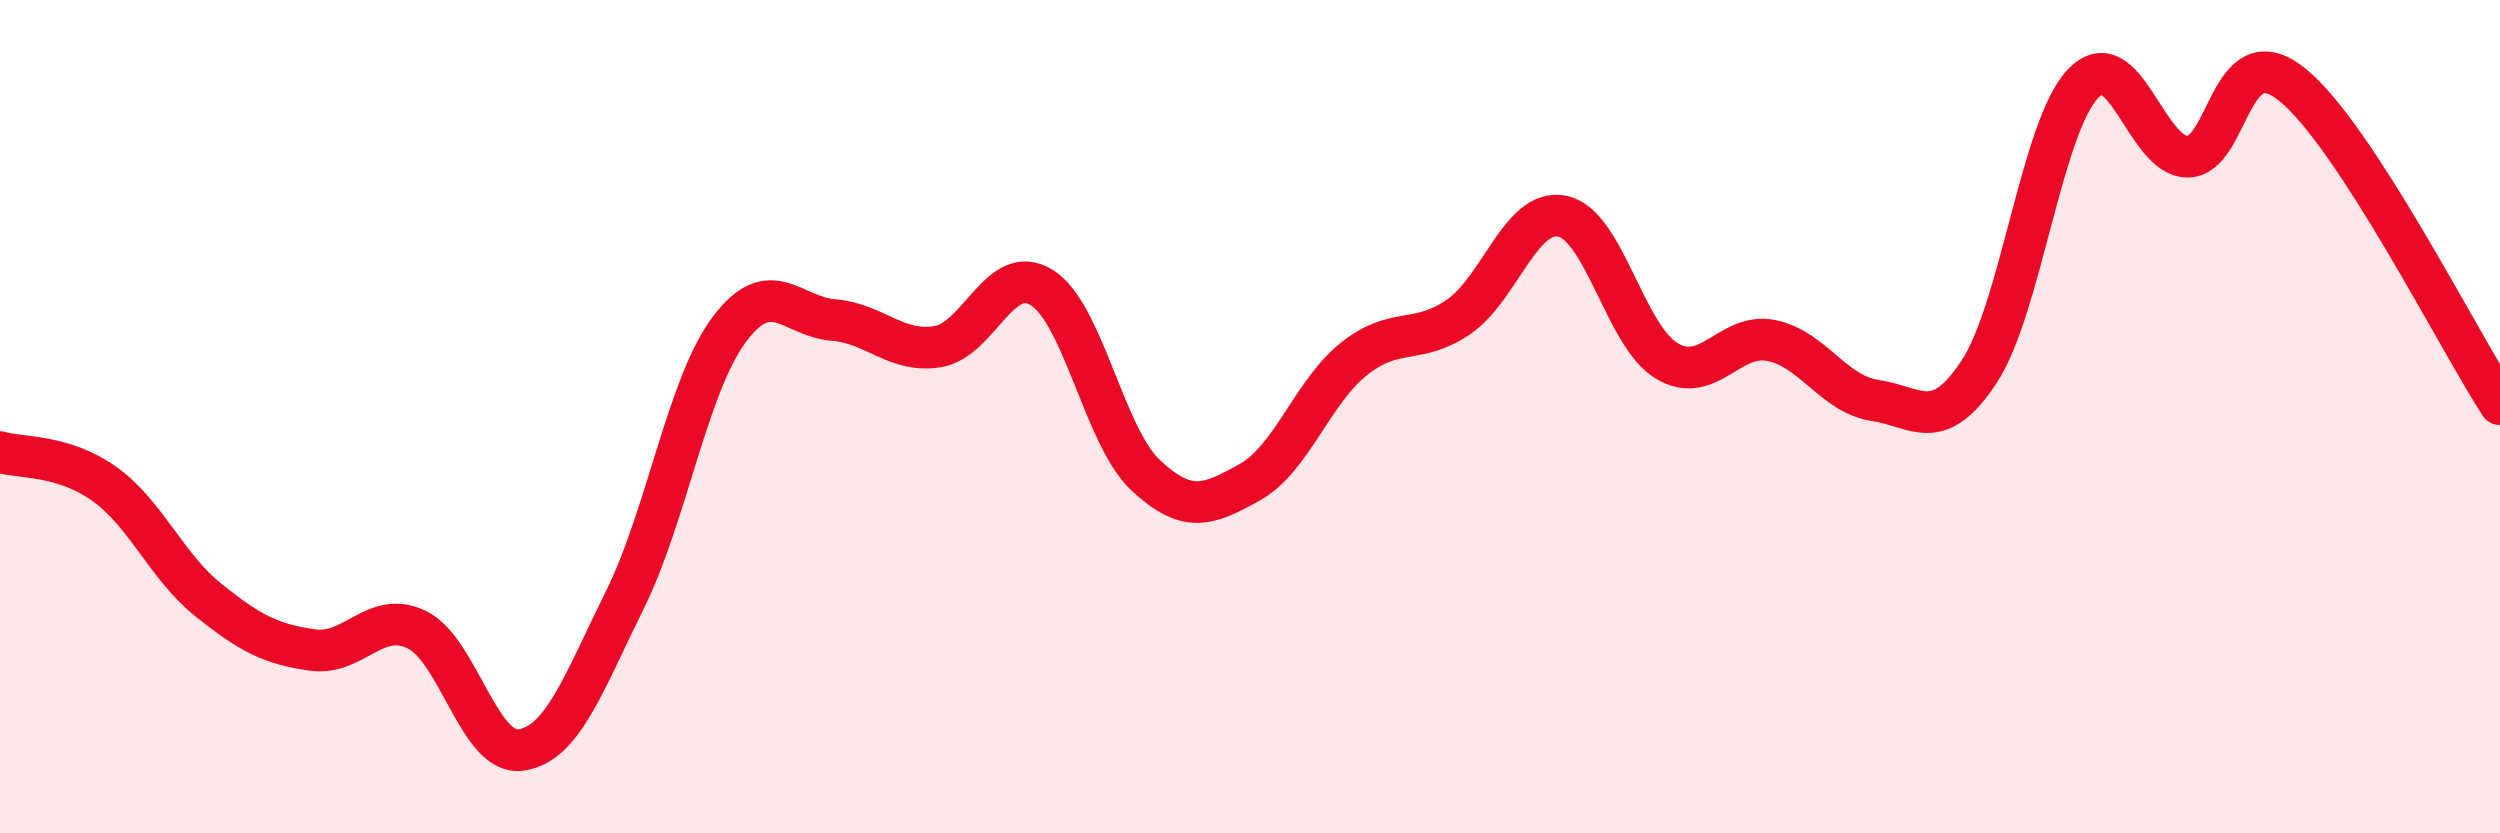
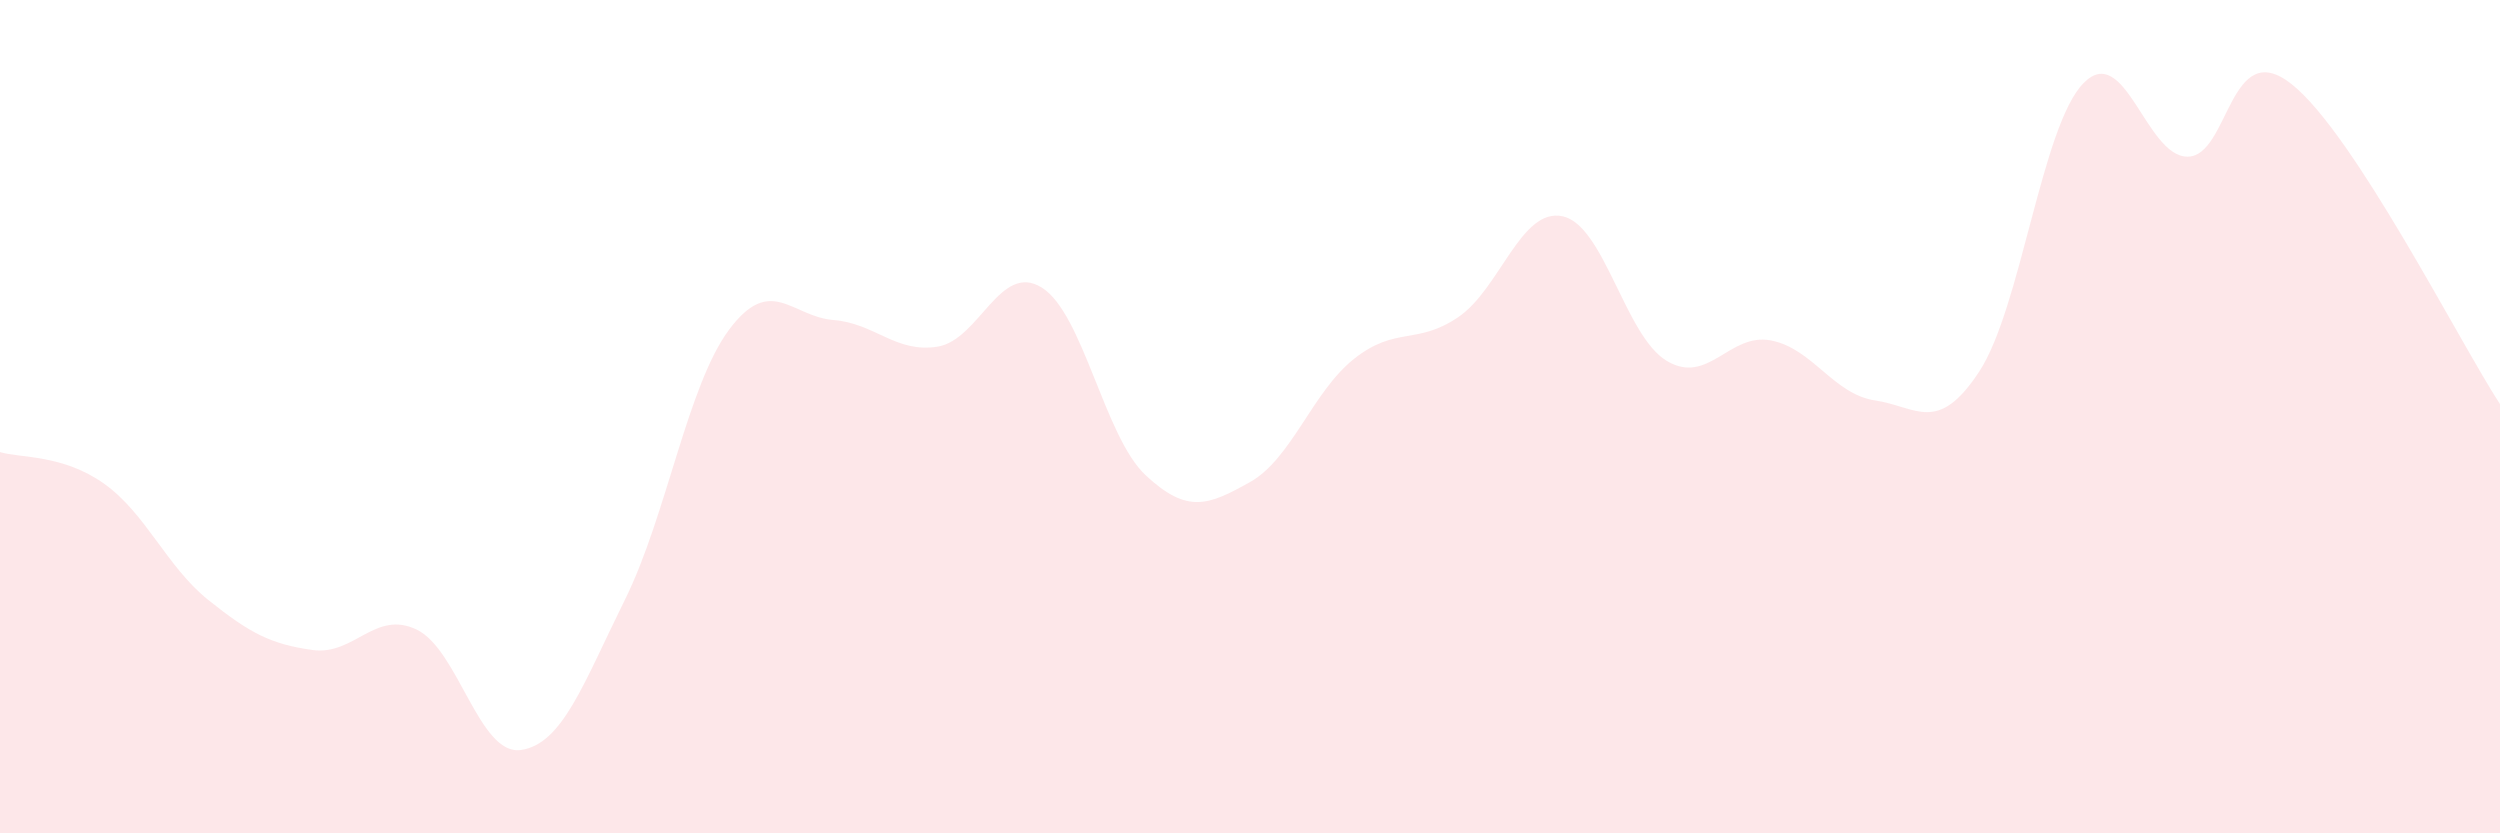
<svg xmlns="http://www.w3.org/2000/svg" width="60" height="20" viewBox="0 0 60 20">
  <path d="M 0,10.85 C 0.5,11 1.5,10.9 2.5,11.61 C 3.5,12.32 4,13.6 5,14.4 C 6,15.2 6.5,15.46 7.5,15.6 C 8.5,15.74 9,14.63 10,15.11 C 11,15.59 11.5,18.14 12.5,18 C 13.5,17.86 14,16.41 15,14.39 C 16,12.37 16.5,9.25 17.5,7.91 C 18.5,6.57 19,7.6 20,7.68 C 21,7.76 21.5,8.48 22.5,8.32 C 23.5,8.16 24,6.28 25,6.9 C 26,7.52 26.5,10.48 27.5,11.41 C 28.5,12.34 29,12.13 30,11.57 C 31,11.01 31.5,9.4 32.5,8.61 C 33.5,7.82 34,8.29 35,7.61 C 36,6.93 36.5,4.98 37.5,5.19 C 38.5,5.4 39,8.06 40,8.66 C 41,9.26 41.5,7.98 42.5,8.17 C 43.5,8.36 44,9.46 45,9.61 C 46,9.76 46.5,10.44 47.5,8.92 C 48.5,7.4 49,3.03 50,2 C 51,0.97 51.5,3.76 52.5,3.76 C 53.5,3.76 53.5,0.83 55,2.02 C 56.5,3.21 59,8.16 60,9.7L60 20L0 20Z" fill="#EB0A25" opacity="0.1" stroke-linecap="round" stroke-linejoin="round" />
-   <path d="M 0,10.85 C 0.5,11 1.5,10.9 2.5,11.61 C 3.5,12.32 4,13.6 5,14.4 C 6,15.2 6.5,15.46 7.5,15.6 C 8.5,15.74 9,14.63 10,15.11 C 11,15.59 11.5,18.14 12.5,18 C 13.5,17.86 14,16.41 15,14.39 C 16,12.37 16.5,9.25 17.5,7.91 C 18.5,6.57 19,7.6 20,7.68 C 21,7.76 21.5,8.48 22.5,8.32 C 23.5,8.16 24,6.28 25,6.9 C 26,7.52 26.5,10.48 27.5,11.41 C 28.5,12.34 29,12.13 30,11.57 C 31,11.01 31.5,9.4 32.5,8.61 C 33.5,7.82 34,8.29 35,7.61 C 36,6.93 36.5,4.98 37.5,5.19 C 38.5,5.4 39,8.06 40,8.66 C 41,9.26 41.5,7.98 42.5,8.17 C 43.5,8.36 44,9.46 45,9.61 C 46,9.76 46.5,10.44 47.5,8.92 C 48.5,7.4 49,3.03 50,2 C 51,0.97 51.5,3.76 52.5,3.76 C 53.5,3.76 53.5,0.83 55,2.02 C 56.5,3.21 59,8.16 60,9.7" stroke="#EB0A25" stroke-width="1" fill="none" stroke-linecap="round" stroke-linejoin="round" />
</svg>